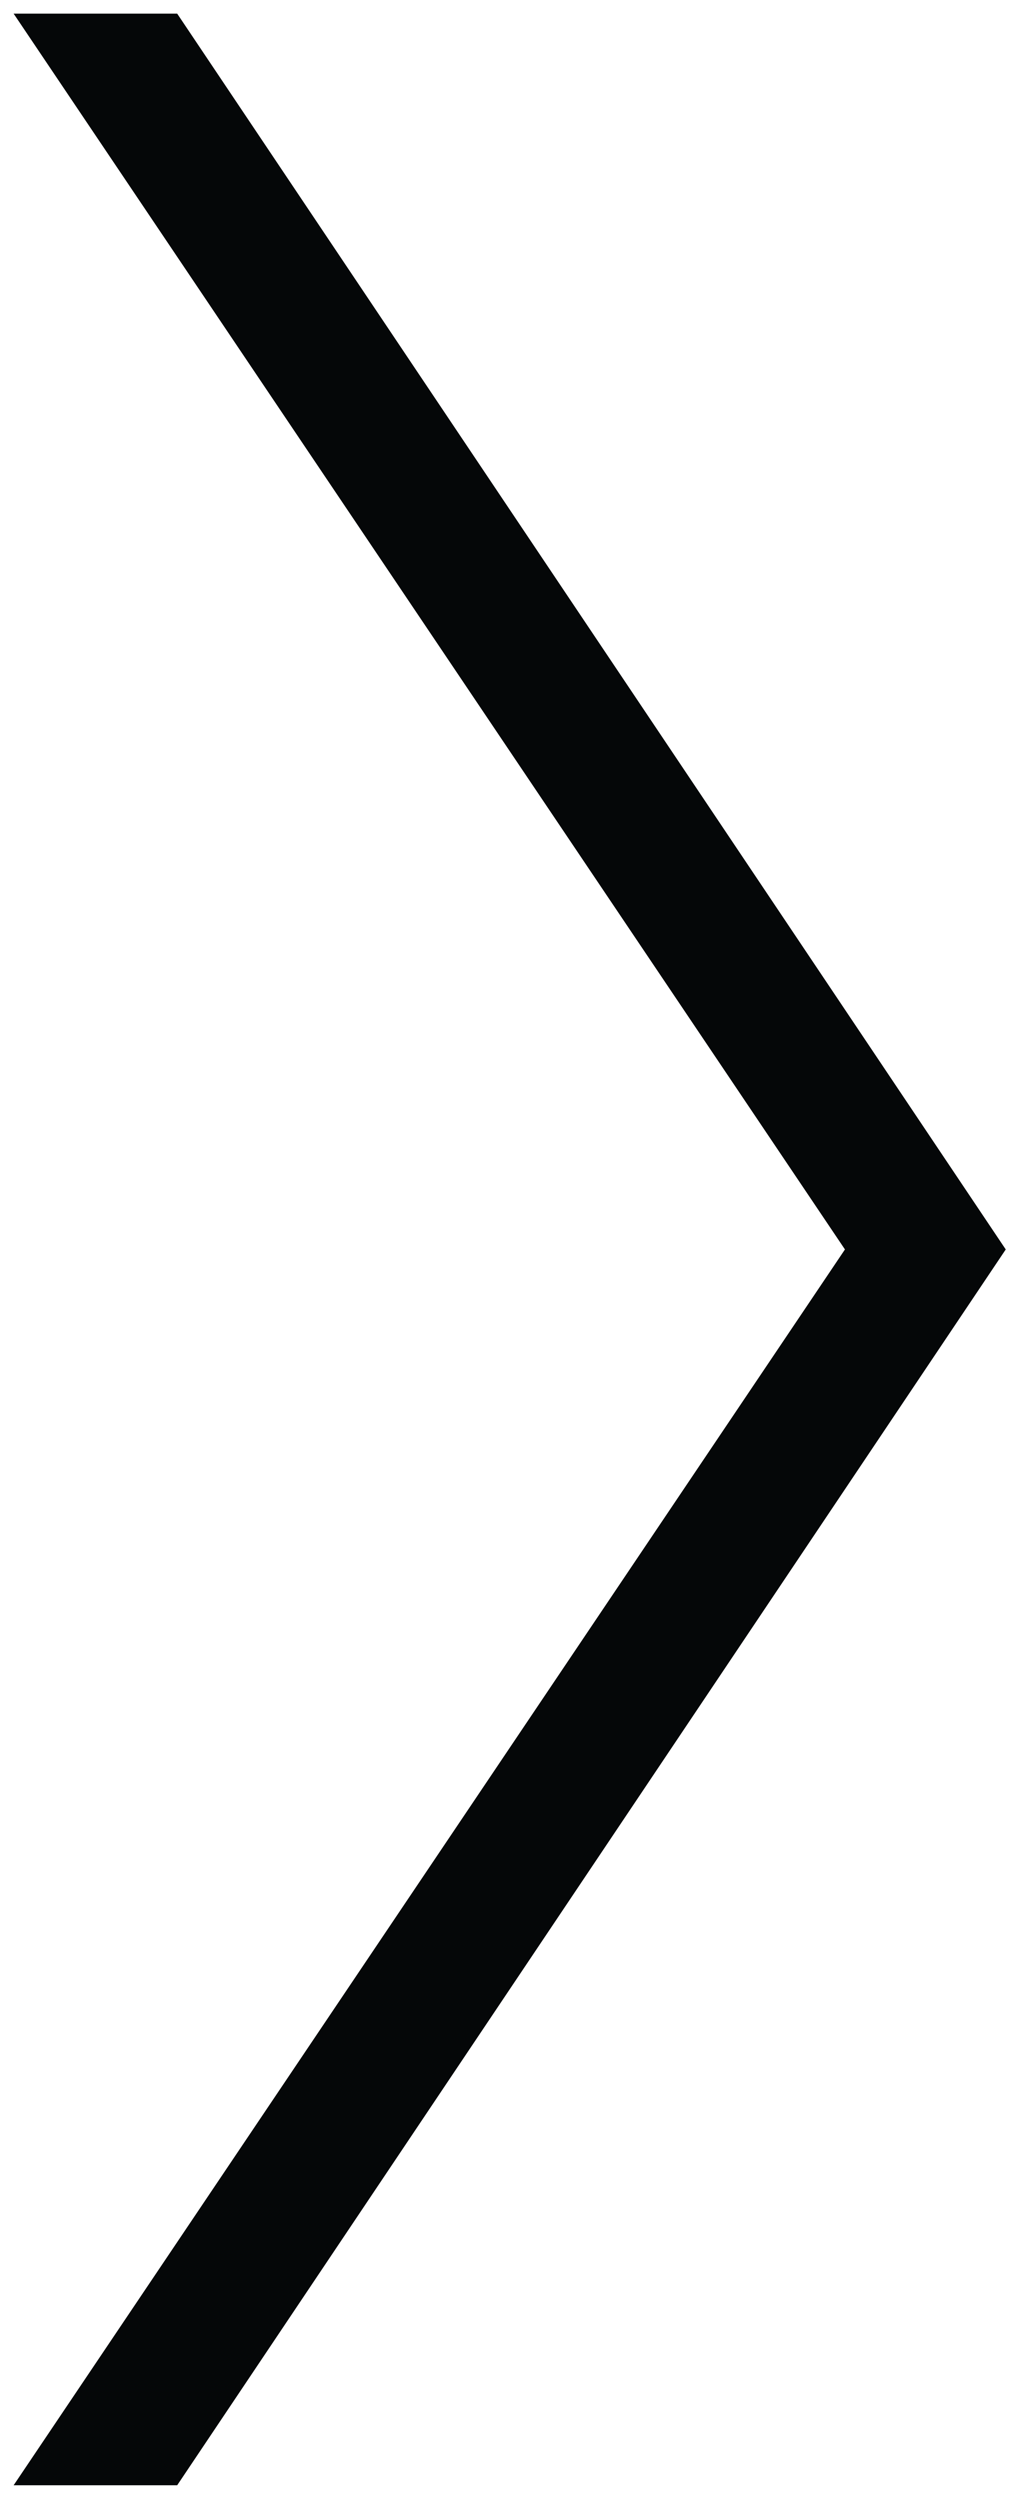
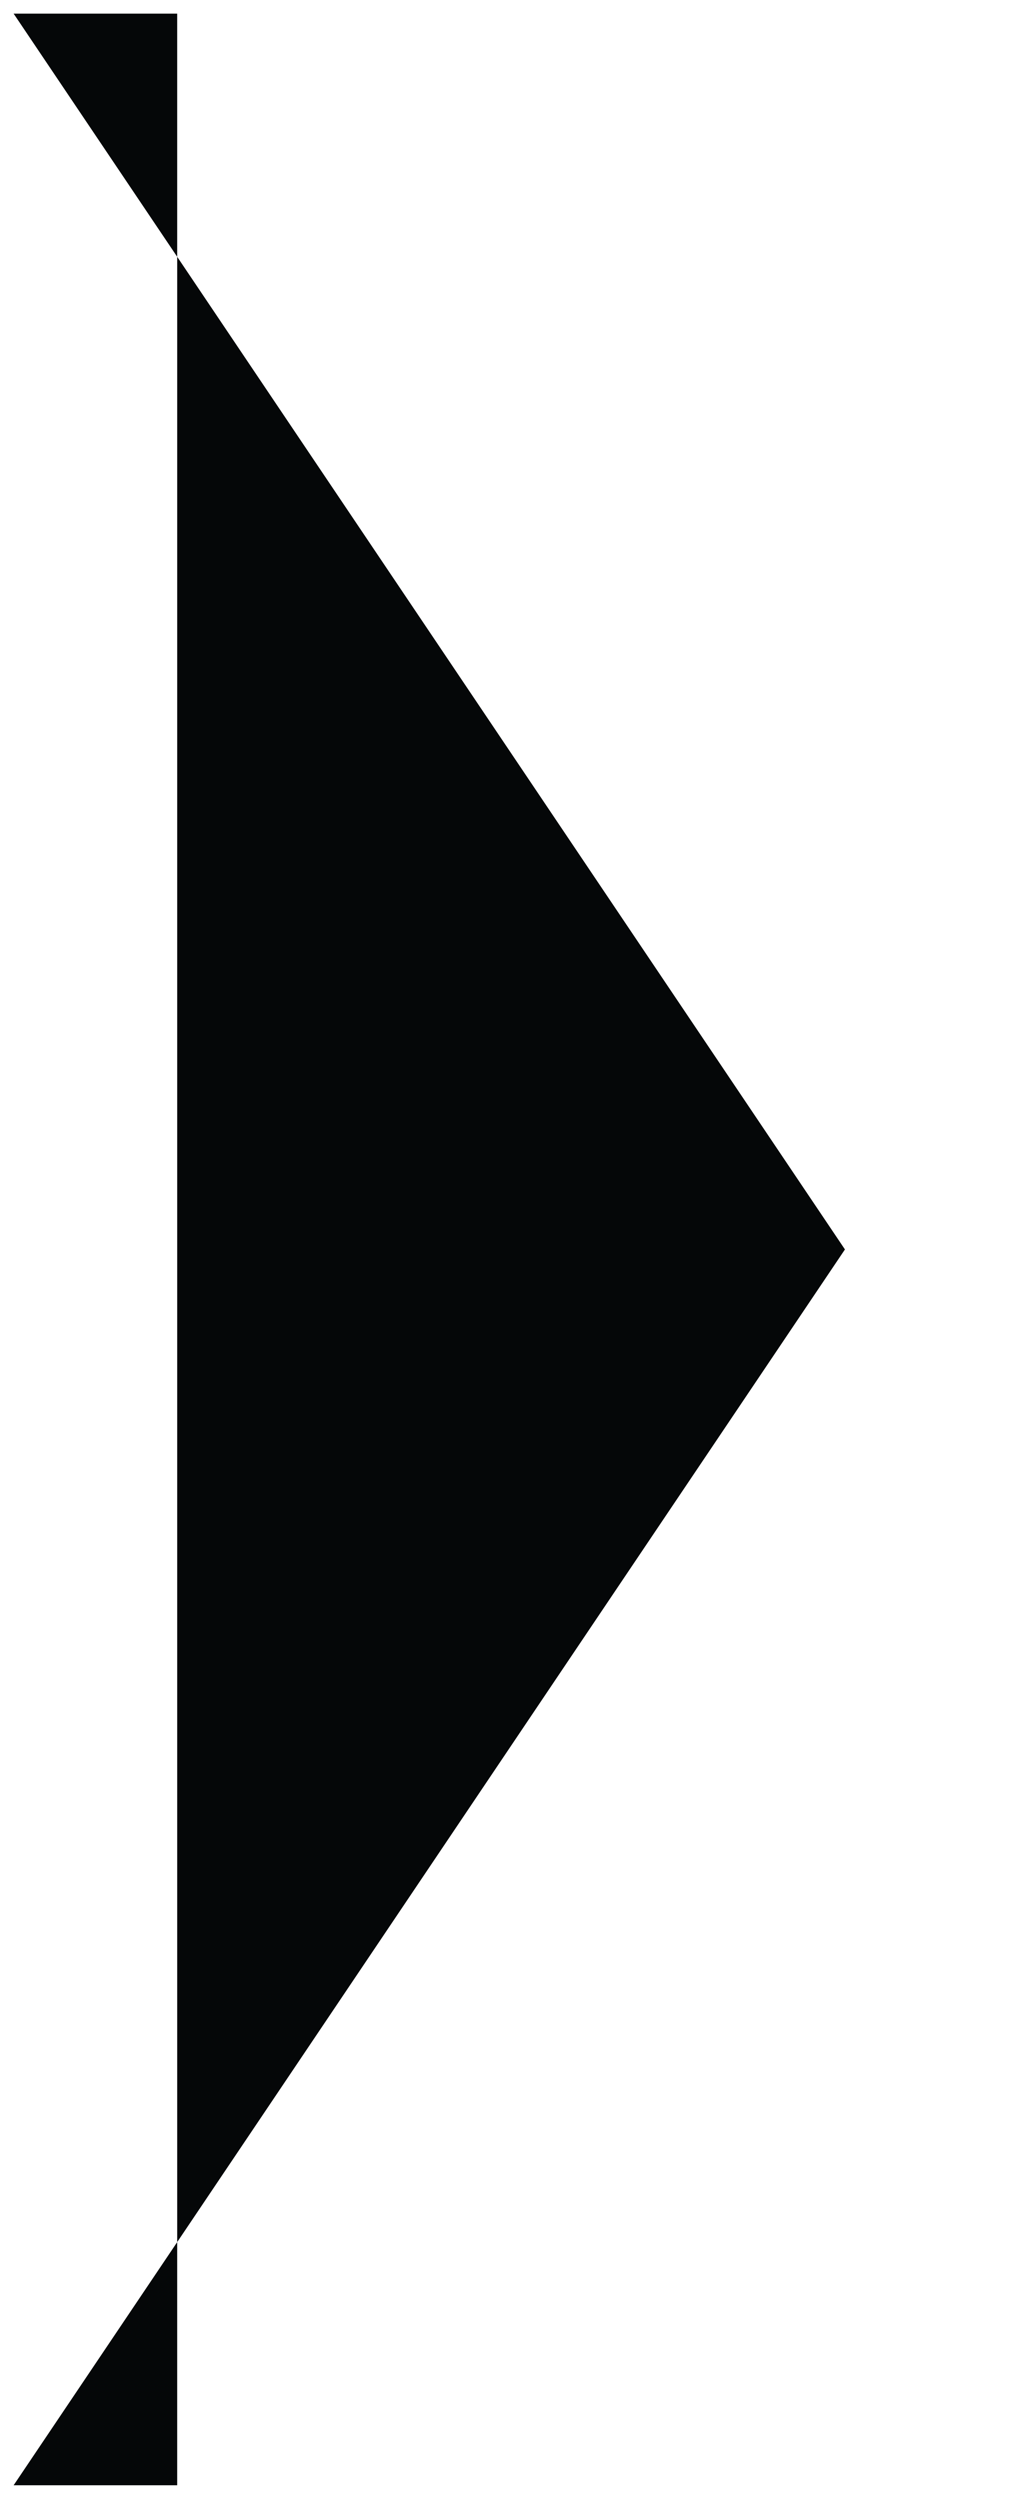
<svg xmlns="http://www.w3.org/2000/svg" version="1.1" x="0px" y="0px" width="75.333px" height="183.434px" viewBox="0 0 75.333 183.434" enable-background="new 0 0 75.333 183.434" xml:space="preserve">
  <g id="Ebene_1">
</g>
  <g id="Kalender">
    <g>
-       <path fill="#050708" d="M1,1h12.01l60.836,90.67L13.01,182.34H1l61.039-90.67L1,1z" />
+       <path fill="#050708" d="M1,1h12.01L13.01,182.34H1l61.039-90.67L1,1z" />
    </g>
  </g>
</svg>